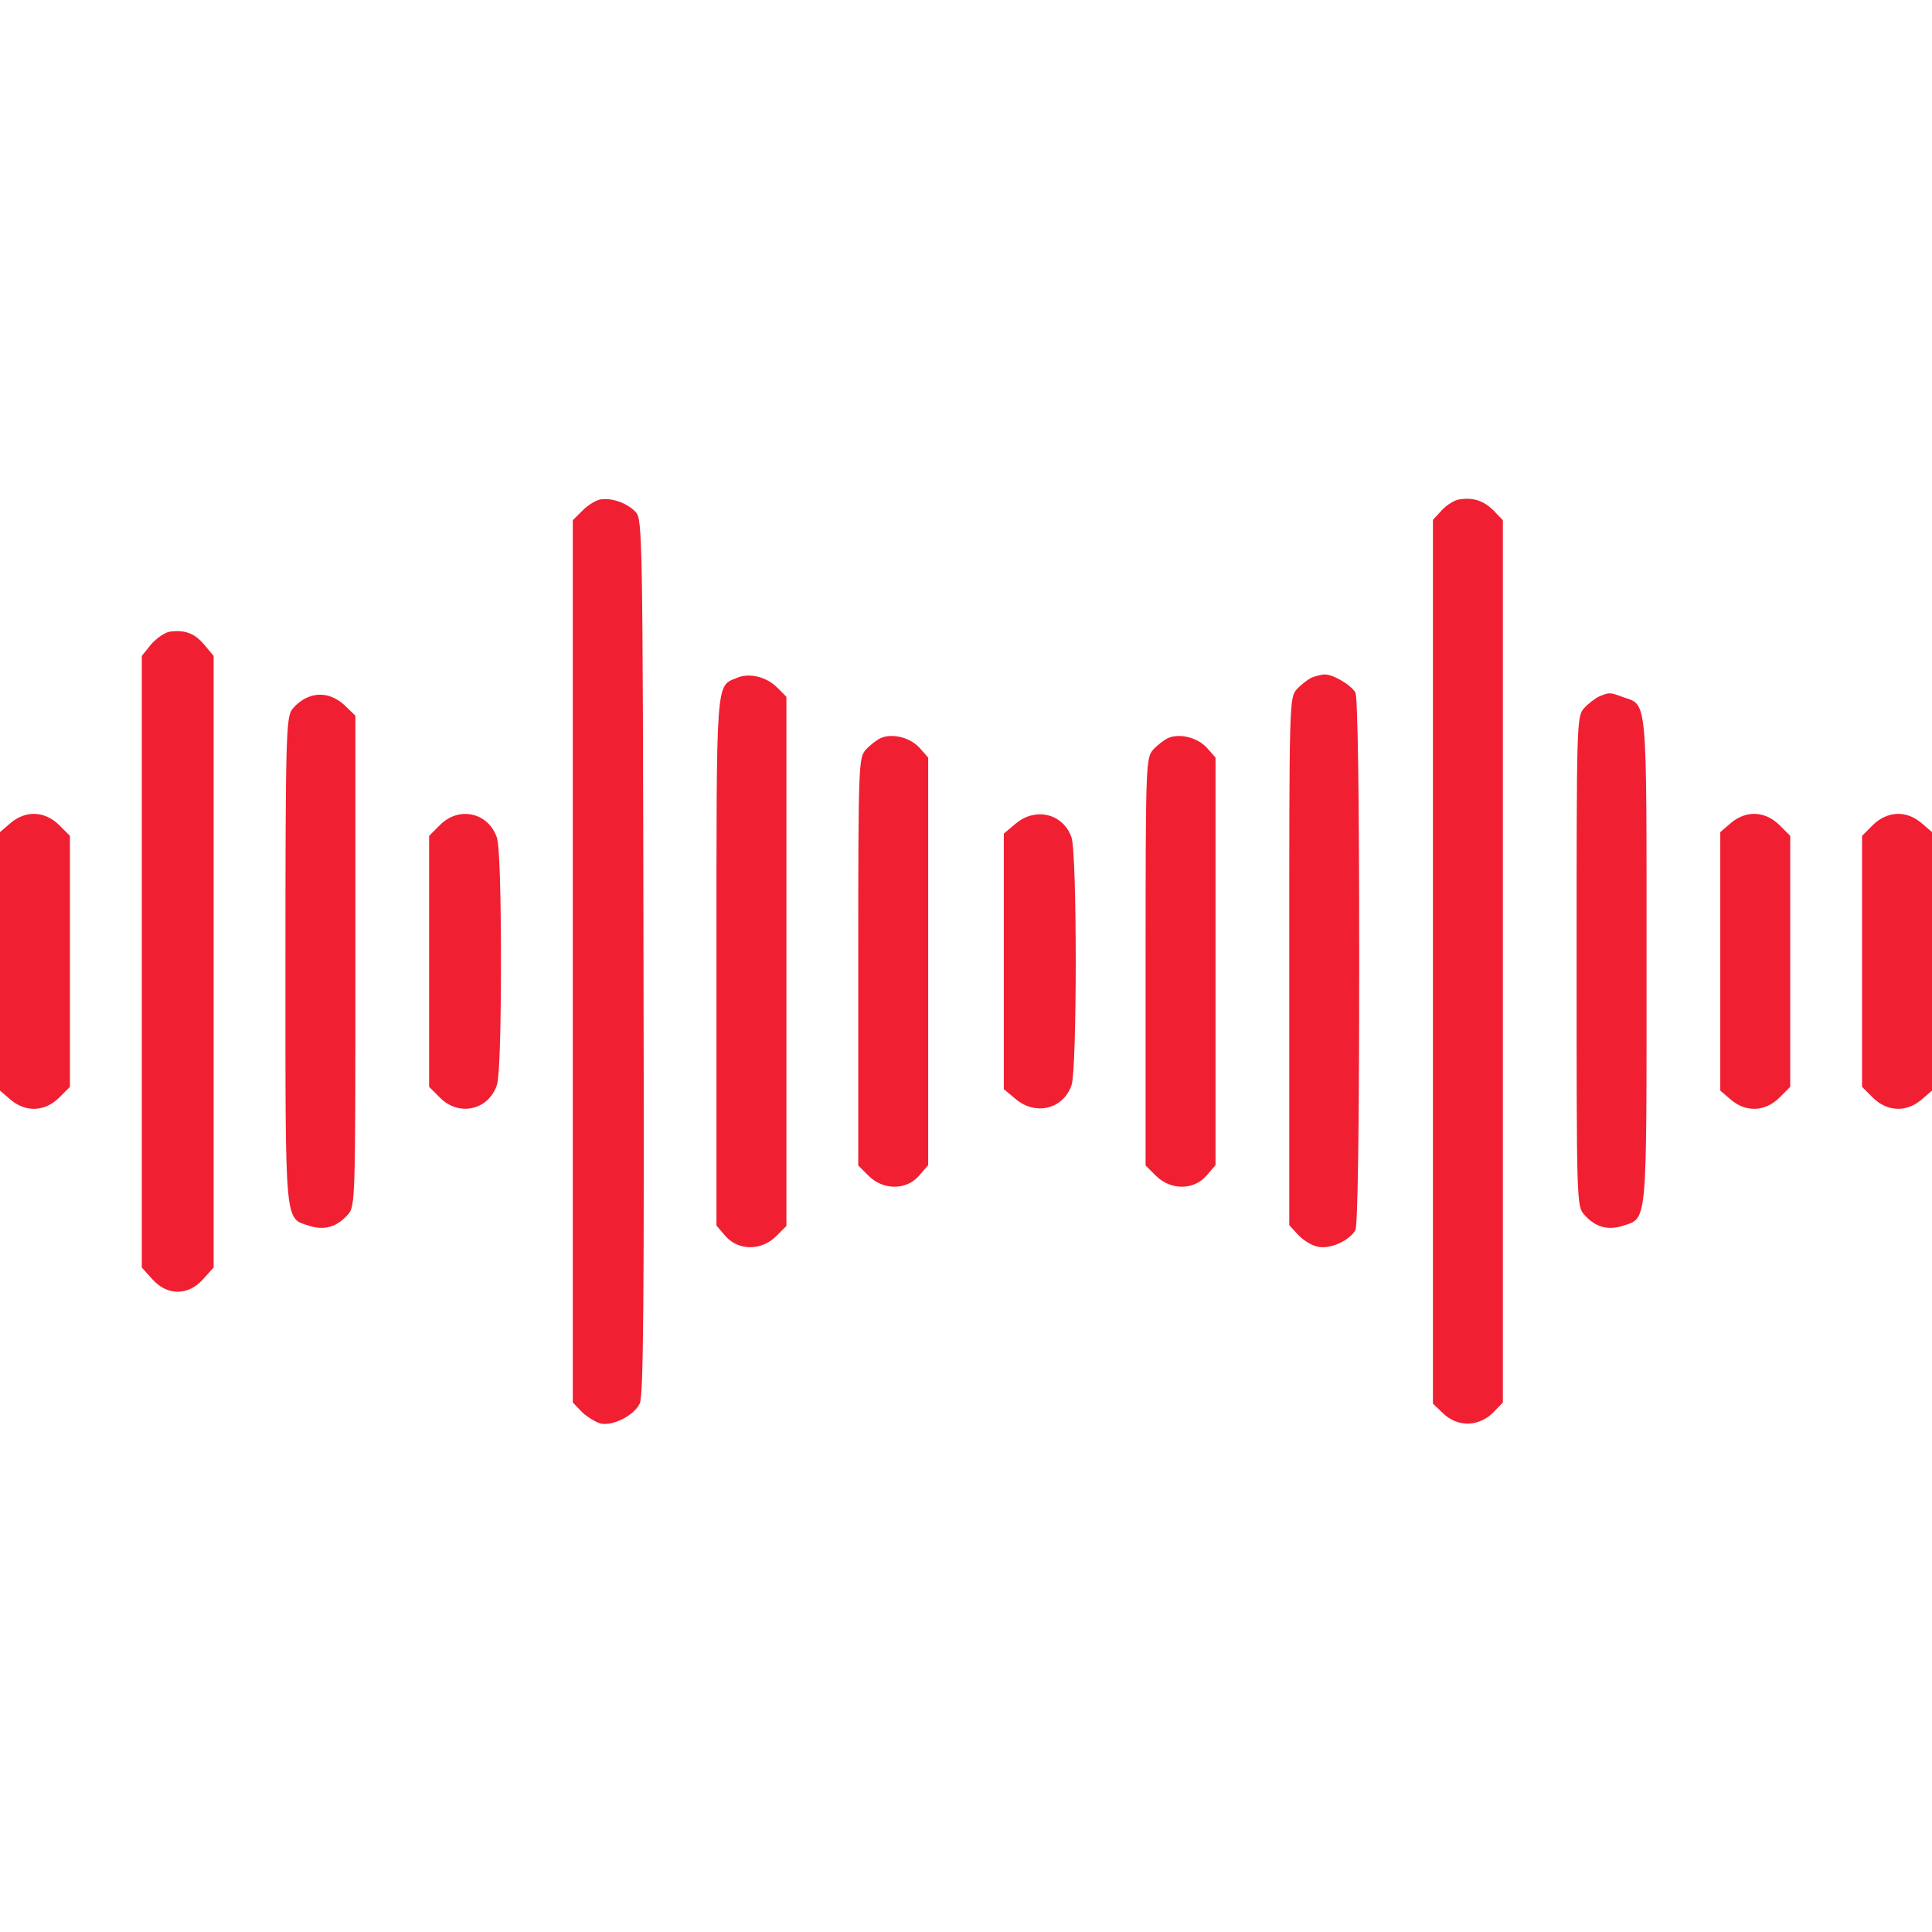
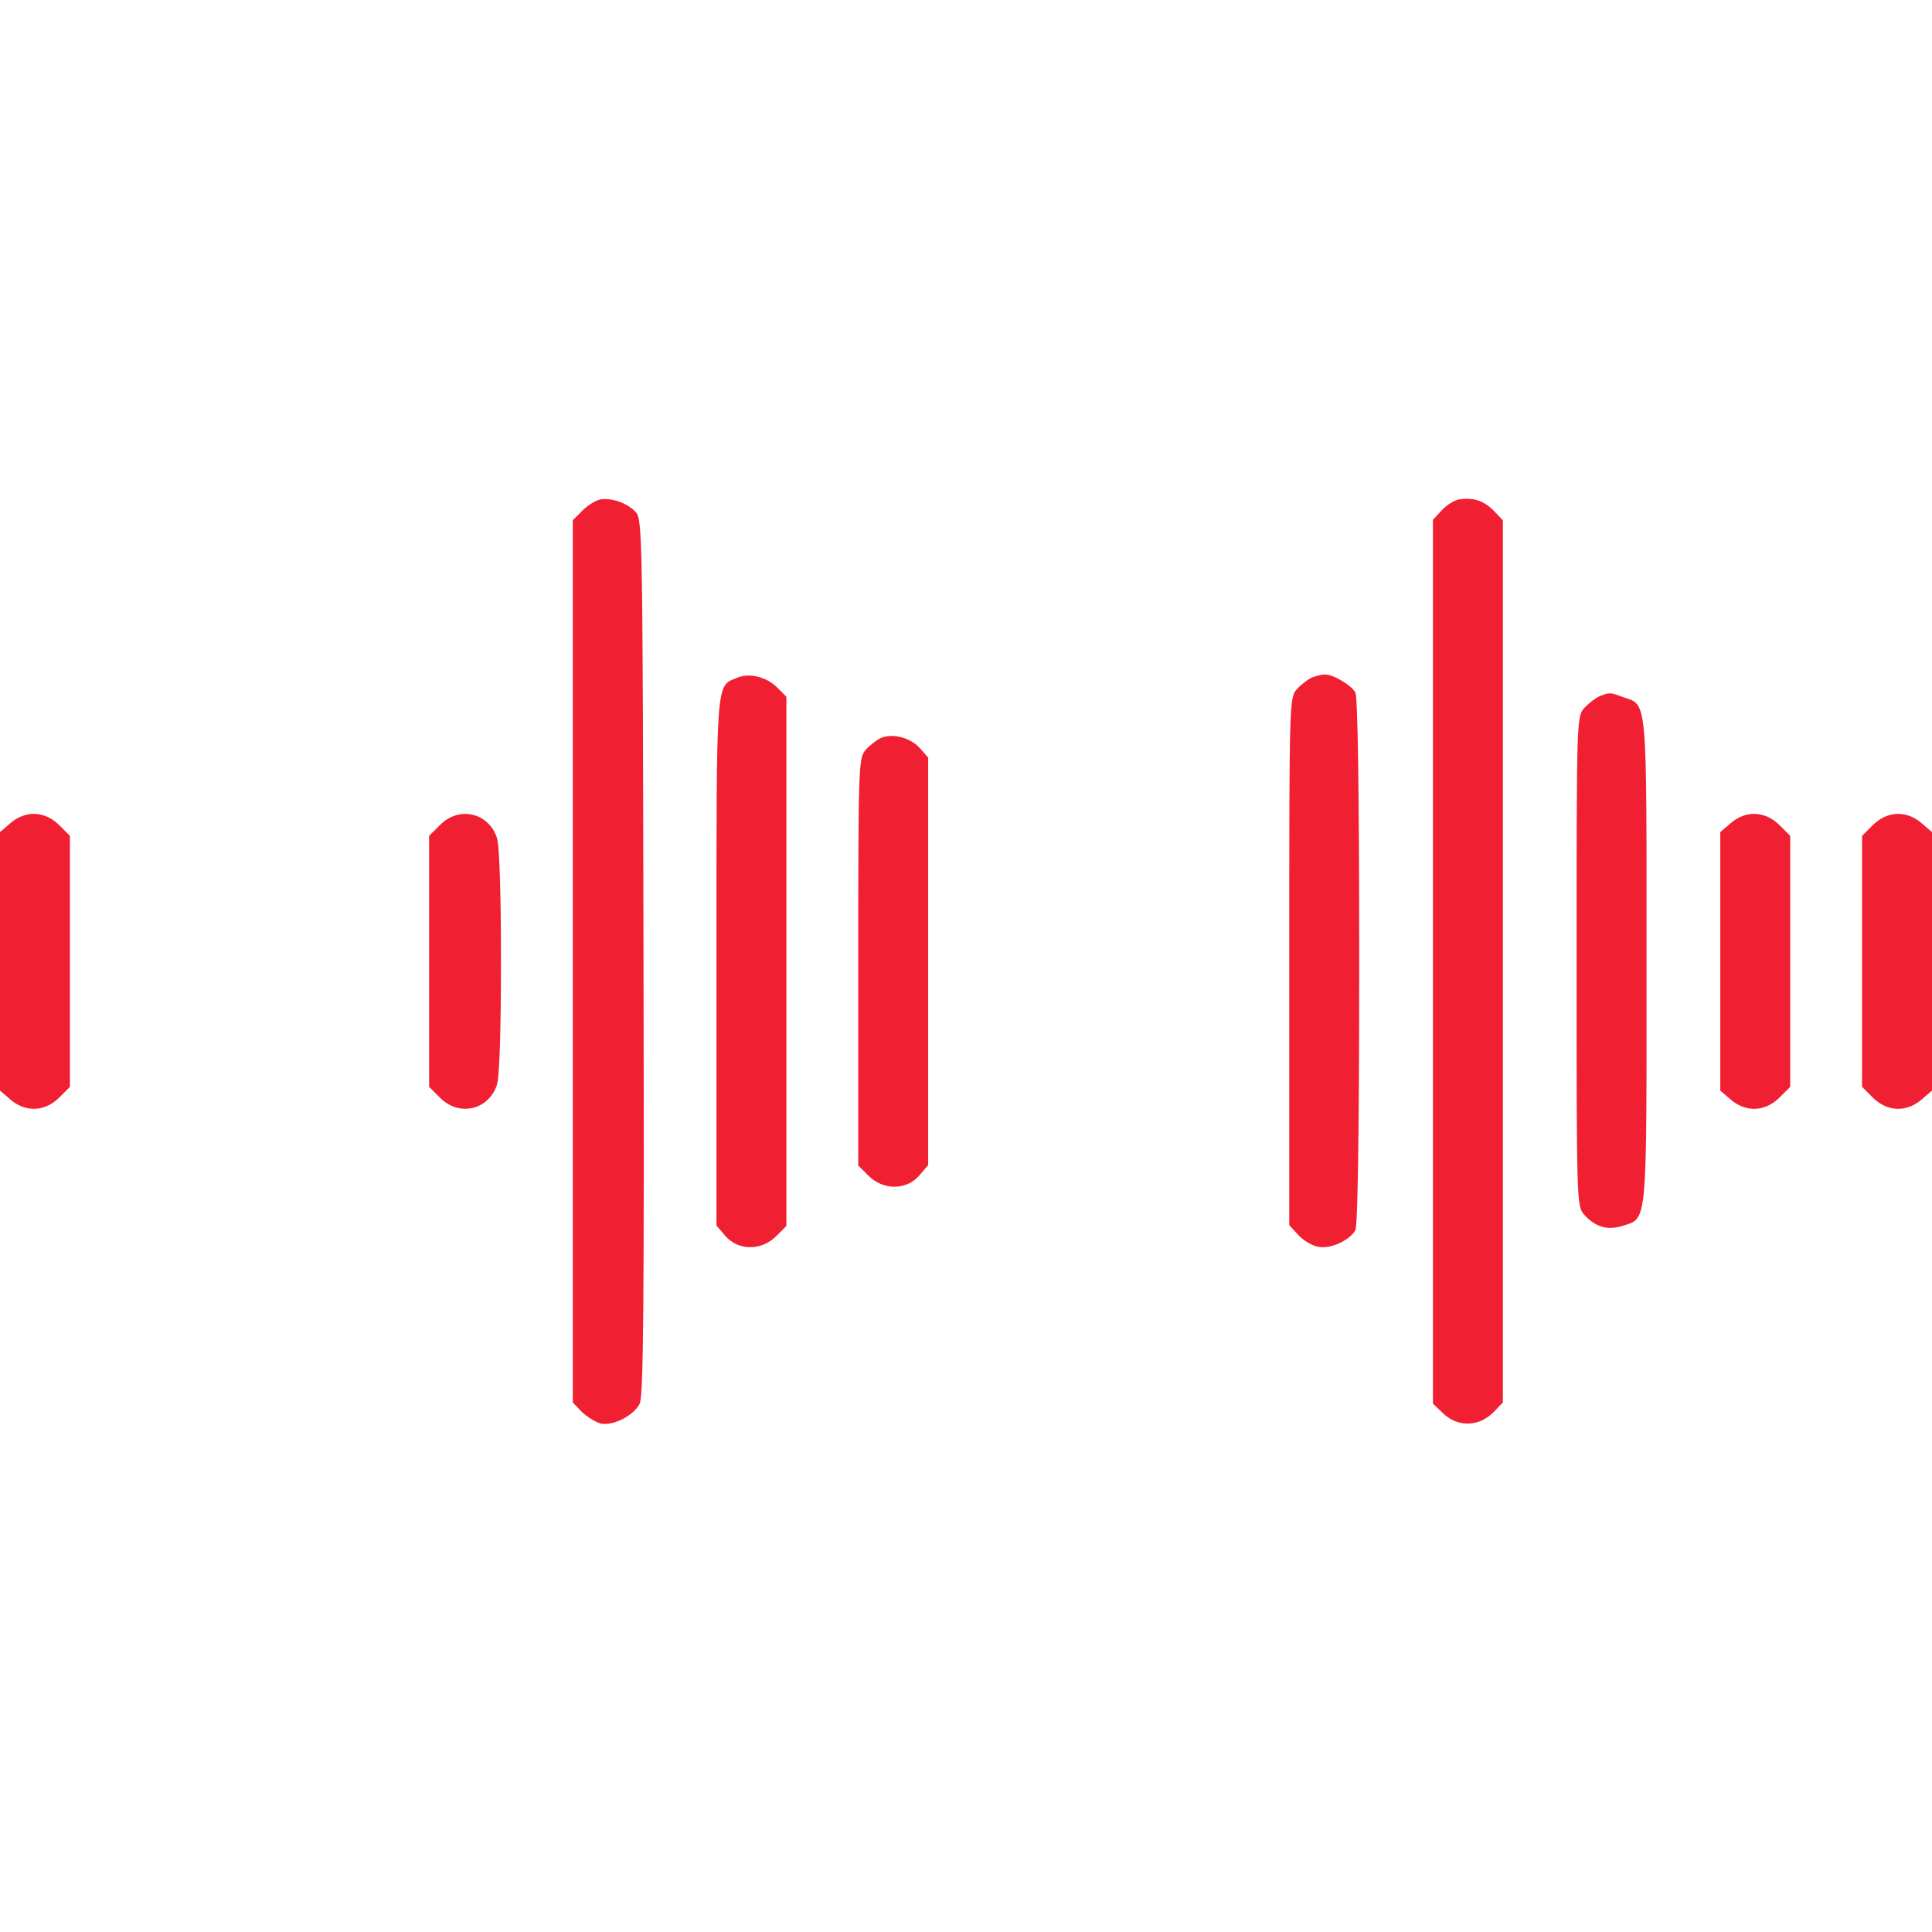
<svg xmlns="http://www.w3.org/2000/svg" width="270" height="270" viewBox="0 0 270 270" fill="none">
  <g clip-path="url(#clip0_370_1277)">
    <path d="M83.906 69.799C83.272 69.904 82.162 70.591 81.423 71.331L80.049 72.704V134.351V195.999L81.37 197.372C82.109 198.059 83.325 198.798 84.012 198.957C85.755 199.274 88.609 197.795 89.401 196.157C89.93 195.101 90.035 181.947 89.93 133.77C89.824 75.187 89.771 72.599 88.873 71.595C87.71 70.327 85.544 69.535 83.906 69.799Z" fill="#F11F32" />
    <path d="M203.9 69.799C203.266 69.904 202.209 70.538 201.522 71.278L200.254 72.651V134.404V196.157L201.575 197.425C203.636 199.485 206.595 199.432 208.656 197.425L210.029 195.999V134.351V72.704L208.708 71.331C207.335 69.957 205.855 69.482 203.9 69.799Z" fill="#F11F32" />
-     <path d="M23.672 88.288C23.038 88.394 21.875 89.186 21.135 90.031L19.814 91.669V134.404V177.14L21.294 178.778C23.355 181.102 26.314 181.102 28.374 178.778L29.854 177.14V134.404V91.669L28.533 90.084C27.212 88.499 25.785 87.971 23.672 88.288Z" fill="#F11F32" />
    <path d="M102.981 94.732C100.022 95.947 100.127 94.468 100.127 134.457V171.276L101.396 172.755C103.192 174.815 106.415 174.815 108.476 172.755L109.902 171.329V134.351V97.373L108.581 96.053C107.102 94.574 104.671 93.993 102.981 94.732Z" fill="#F11F32" />
    <path d="M183.347 94.68C182.765 94.944 181.814 95.683 181.233 96.317C180.176 97.48 180.176 98.219 180.176 134.352V171.224L181.444 172.597C182.131 173.337 183.347 174.076 184.192 174.235C185.883 174.605 188.577 173.39 189.423 171.91C189.74 171.224 189.951 158.387 189.951 134.352C189.951 110.316 189.74 97.48 189.423 96.793C188.842 95.736 186.253 94.204 185.09 94.257C184.72 94.257 183.928 94.468 183.347 94.68Z" fill="#F11F32" />
-     <path d="M43.063 97.426C42.323 97.691 41.319 98.483 40.843 99.117C39.998 100.173 39.892 102.867 39.892 134.246C39.892 171.805 39.734 170.167 43.274 171.329C45.335 171.963 47.078 171.488 48.611 169.744C49.667 168.582 49.667 167.843 49.667 134.298V100.015L48.346 98.747C46.761 97.162 44.859 96.687 43.063 97.426Z" fill="#F11F32" />
    <path d="M223.504 97.321C222.923 97.585 221.971 98.324 221.39 98.958C220.333 100.12 220.333 100.86 220.333 134.351C220.333 167.843 220.333 168.582 221.39 169.744C222.923 171.488 224.666 171.963 226.727 171.329C230.267 170.167 230.108 171.805 230.108 134.351C230.108 97.057 230.267 98.588 226.833 97.426C224.983 96.74 224.93 96.74 223.504 97.321Z" fill="#F11F32" />
    <path d="M123.111 103.131C122.53 103.395 121.579 104.135 120.998 104.769C119.994 105.931 119.941 106.67 119.941 134.404V162.877L121.368 164.303C123.428 166.363 126.652 166.363 128.448 164.303L129.716 162.824V134.351V105.878L128.554 104.557C127.233 103.078 124.749 102.444 123.111 103.131Z" fill="#F11F32" />
-     <path d="M163.268 103.131C162.687 103.395 161.736 104.135 161.155 104.769C160.151 105.931 160.098 106.67 160.098 134.404V162.877L161.525 164.303C163.585 166.363 166.809 166.363 168.605 164.303L169.873 162.824V134.351V105.878L168.711 104.557C167.39 103.078 164.906 102.444 163.268 103.131Z" fill="#F11F32" />
    <path d="M1.479 115.017L0 116.285V134.351V152.417L1.479 153.685C3.593 155.481 6.235 155.375 8.243 153.421L9.775 151.889V134.351V116.813L8.243 115.281C6.235 113.326 3.593 113.221 1.479 115.017Z" fill="#F11F32" />
    <path d="M61.503 115.28L59.971 116.812V134.35V151.888L61.503 153.42C64.145 156.061 68.213 155.163 69.428 151.677C69.798 150.673 70.01 144.175 70.01 134.35C70.01 124.524 69.798 118.027 69.428 117.023C68.213 113.537 64.145 112.639 61.503 115.28Z" fill="#F11F32" />
-     <path d="M141.922 115.123L140.284 116.496V134.351V152.206L141.922 153.579C144.722 155.957 148.579 155.006 149.742 151.678C150.534 149.459 150.534 119.243 149.742 117.024C148.579 113.696 144.722 112.745 141.922 115.123Z" fill="#F11F32" />
    <path d="M241.891 115.017L240.412 116.285V134.351V152.417L241.891 153.685C244.005 155.481 246.646 155.375 248.654 153.421L250.187 151.889V134.351V116.813L248.654 115.281C246.646 113.326 244.005 113.221 241.891 115.017Z" fill="#F11F32" />
    <path d="M261.757 115.281L260.225 116.813V134.351V151.889L261.757 153.421C263.765 155.375 266.407 155.481 268.521 153.685L270 152.417V134.351V116.285L268.521 115.017C266.407 113.221 263.765 113.326 261.757 115.281Z" fill="#F11F32" />
  </g>
  <defs>
    <clipPath id="clip0_370_1277">
      <rect width="270" height="270" fill="white" />
    </clipPath>
  </defs>
</svg>